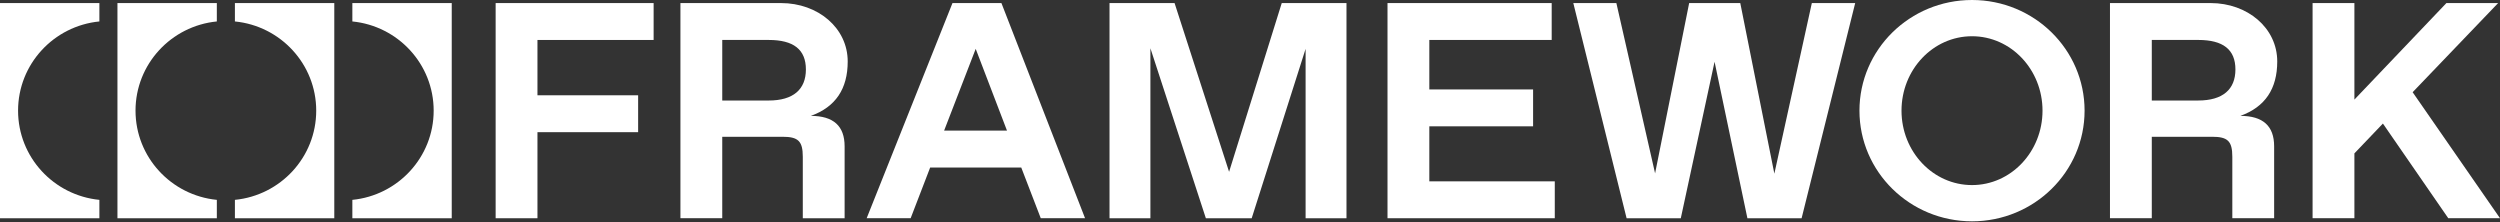
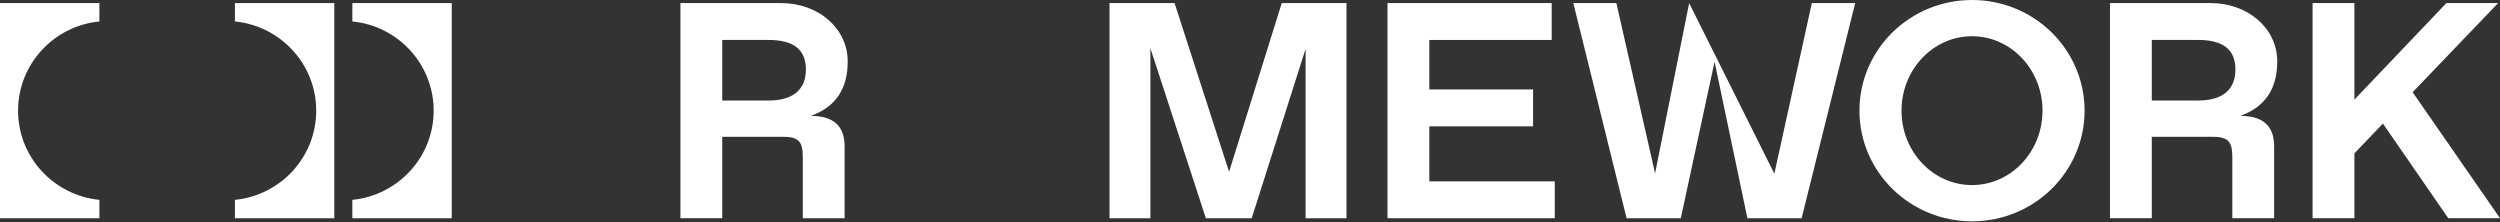
<svg xmlns="http://www.w3.org/2000/svg" width="1216" height="108" viewBox="0 0 1216 108" fill="none">
  <rect x="0" y="0" width="1216" height="108" fill="#333333" stroke="none" />
  <g clip-path="url(#clip0_228_5669)">
-     <path d="M241.08 1.496H317.922V19.438H261.421V46.348H310.388V64.29H261.421V106.153H241.08V1.496V1.496Z" fill="white" />
    <path d="M330.964 1.496H379.931C397.86 1.496 412.325 13.605 412.325 29.901C412.325 43.208 406.449 52.027 394.396 56.363C405.394 56.363 410.819 61.298 410.819 71.165V106.15H390.478V76.248C390.478 68.623 388.218 66.529 380.684 66.529H351.302V106.147H330.961V1.496H330.964ZM373.905 48.89C385.809 48.89 391.987 43.507 391.987 33.789C391.987 24.07 385.959 19.435 373.905 19.435H351.305V48.89H373.905V48.89Z" fill="white" />
-     <path d="M496.731 81.478H452.433L442.941 106.146H421.545L463.285 1.492H487.09L527.772 106.146H506.226L496.734 81.478H496.731ZM489.801 63.536L474.582 23.767L459.214 63.536H489.801Z" fill="white" />
    <path d="M654.93 1.492V106.149H635.043V23.77L608.826 106.149H586.528L559.558 23.473V106.149H539.668V1.492H571.309L597.828 83.572L623.441 1.492H654.93Z" fill="white" />
    <path d="M756.244 88.207V106.149H674.883V1.492H754.738V19.434H695.224V43.506H745.697V61.445H695.224V88.207H756.244V88.207Z" fill="white" />
-     <path d="M902.367 1.496L876.303 106.15H849.936L833.965 30.049L817.542 106.15H791.176L765.258 1.496H786.2L805.034 84.323L821.61 1.496H846.47L863.045 84.471L881.276 1.496H902.37H902.367Z" fill="white" />
+     <path d="M902.367 1.496L876.303 106.15H849.936L833.965 30.049L817.542 106.15H791.176L765.258 1.496H786.2L805.034 84.323L821.61 1.496L863.045 84.471L881.276 1.496H902.37H902.367Z" fill="white" />
    <path d="M1026.29 1.492H1075.25C1093.18 1.492 1107.65 13.601 1107.65 29.897C1107.65 43.204 1101.77 52.023 1089.72 56.359C1100.72 56.359 1106.14 61.294 1106.14 71.161V106.146H1085.8V76.244C1085.8 68.619 1083.54 66.525 1076.01 66.525H1046.63V106.143H1026.29V1.492H1026.29ZM1069.23 48.886C1081.13 48.886 1087.31 43.503 1087.31 33.785C1087.31 24.067 1081.28 19.431 1069.23 19.431H1046.63V48.886H1069.23Z" fill="white" />
    <path d="M1159.04 60.099L1145.18 74.601V106.146H1124.84V1.492H1145.18V48.438L1189.93 1.492H1215.09L1173.51 44.849L1216 106.146H1190.84L1159.05 60.099H1159.04Z" fill="white" />
    <path d="M1013.94 53.823C1013.94 83.549 989.423 107.646 959.187 107.646C928.951 107.646 904.438 83.549 904.438 53.823C904.438 24.097 928.951 0 959.187 0C989.423 0 1013.94 24.097 1013.94 53.823ZM959.187 17.626C940.248 17.626 924.894 33.832 924.894 53.823C924.894 73.814 940.248 90.02 959.187 90.02C978.126 90.02 993.48 73.814 993.48 53.823C993.48 33.832 978.126 17.626 959.187 17.626V17.626Z" fill="white" />
-     <path d="M65.915 53.82C65.915 31.21 83.26 12.621 105.466 10.432V1.492H57.128V106.149H105.468V97.209C83.263 95.02 65.918 76.431 65.918 53.82H65.915Z" fill="white" />
    <path d="M8.79 53.82C8.79 31.21 26.135 12.621 48.34 10.432V1.492H0V106.149H48.34V97.209C26.135 95.02 8.79 76.431 8.79 53.82V53.82Z" fill="white" />
    <path d="M171.385 1.492V10.432C193.59 12.621 210.936 31.21 210.936 53.82C210.936 76.431 193.59 95.02 171.385 97.209V106.149H219.725V1.492H171.385Z" fill="white" />
    <path d="M114.258 1.492V10.432C136.463 12.621 153.809 31.21 153.809 53.82C153.809 76.431 136.463 95.02 114.258 97.209V106.149H162.598V1.492H114.258V1.492Z" fill="white" />
  </g>
  <defs>
    <clipPath id="clip0_228_5669">
      <rect width="1216" height="107.646" fill="white" />
    </clipPath>
  </defs>
</svg>